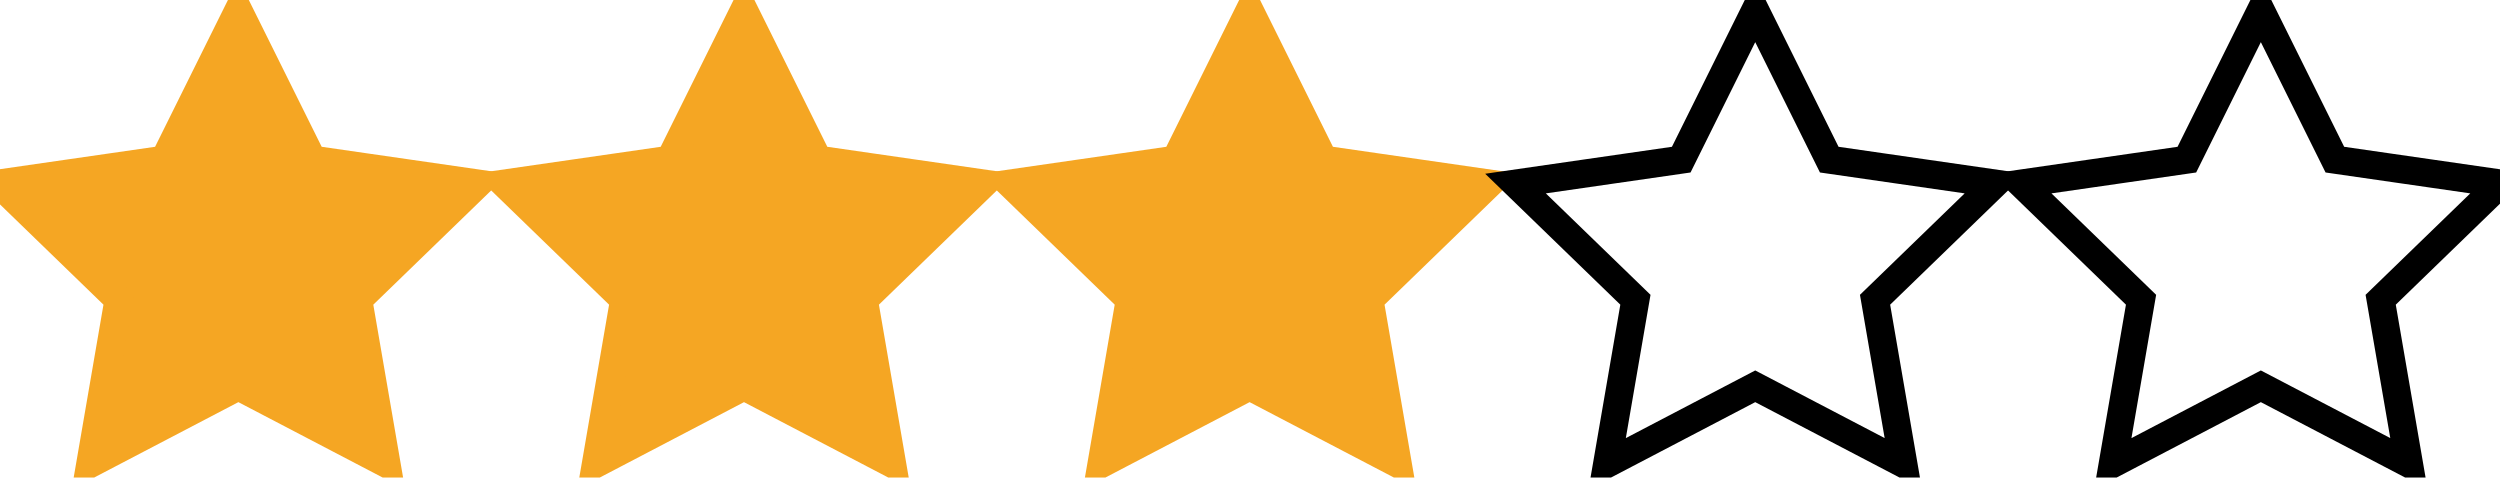
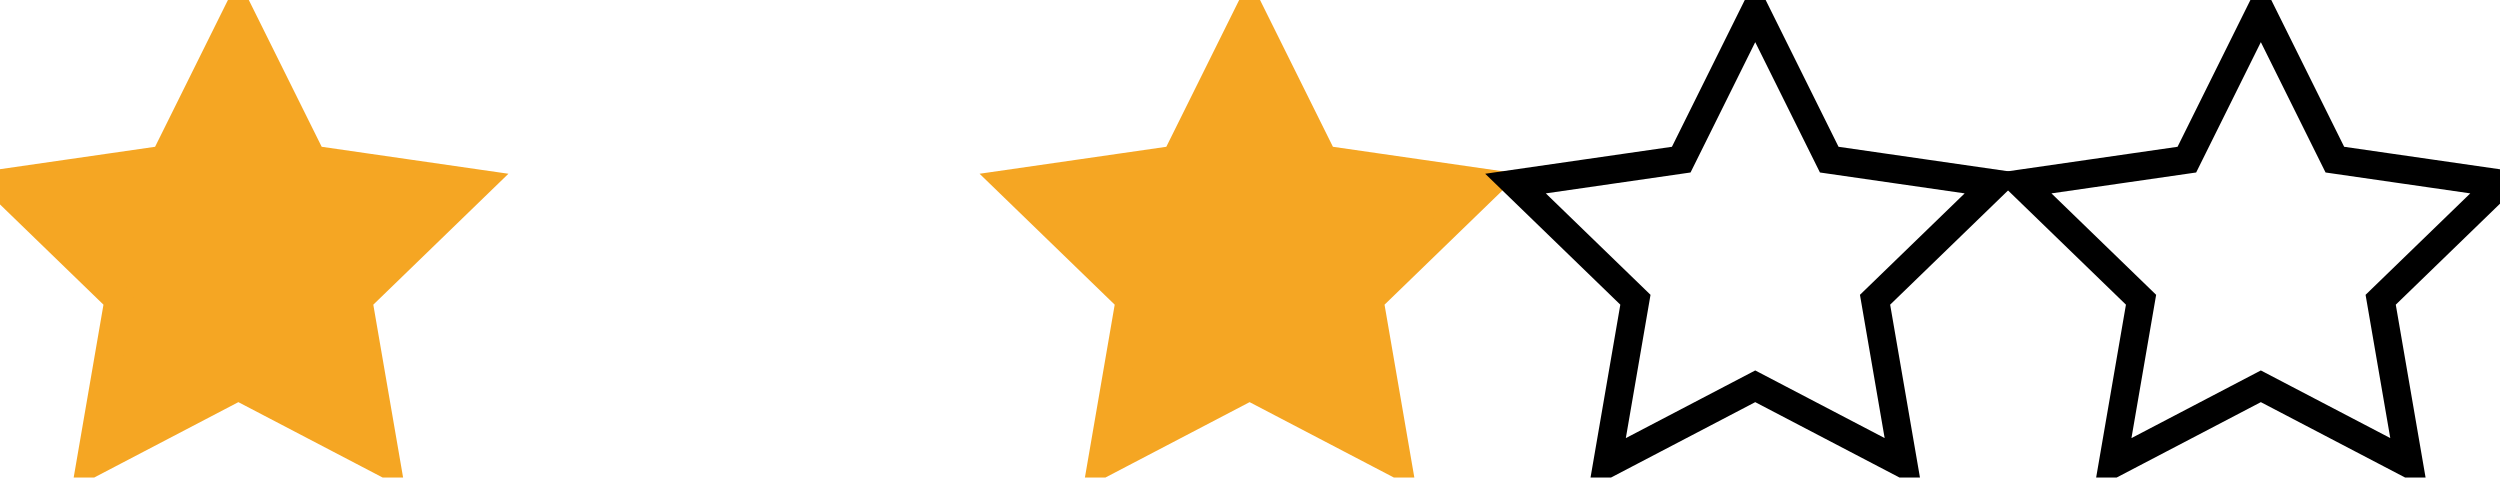
<svg xmlns="http://www.w3.org/2000/svg" width="89px" height="17px" viewBox="0 0 89 17" version="1.1">
  <desc>Created with Sketch.</desc>
  <defs />
  <g id="Page-1" stroke="none" stroke-width="1" fill="none" fill-rule="evenodd">
    <g id="Q3-Static" transform="translate(-592, -7010)">
      <g id="Group-94" transform="translate(250, 6502)">
        <g id="Group-93" transform="translate(0, 119)">
          <g id="Group-92-Copy" transform="translate(0, 228)">
            <g id="Rating" transform="translate(341, 161)">
              <polygon id="Shape" fill="#F5A623" stroke="#F5A623" points="18.021 6.535 12.121 5.683 9.486 0.376 6.852 5.683 0.952 6.535 5.221 10.671 4.215 16.508 9.486 13.752 14.758 16.507 13.752 10.671" />
-               <polygon id="Shape" fill="#F5A623" stroke="#F5A623" points="36.021 6.535 30.121 5.683 27.486 0.376 24.852 5.683 18.952 6.535 23.221 10.671 22.215 16.508 27.486 13.752 32.758 16.507 31.752 10.671" />
              <polygon id="Shape" fill="#F5A623" stroke="#F5A623" points="54.021 6.535 48.121 5.683 45.486 0.376 42.852 5.683 36.952 6.535 41.221 10.671 40.215 16.508 45.486 13.752 50.758 16.507 49.752 10.671" />
              <polygon id="Shape" fill="" stroke="#000000" points="72.021 6.535 66.121 5.683 63.486 0.376 60.852 5.683 54.952 6.535 59.221 10.671 58.215 16.508 63.486 13.752 68.758 16.507 67.752 10.671" />
              <polygon id="Shape" fill="" stroke="#000000" points="90.021 6.535 84.121 5.683 81.486 0.376 78.852 5.683 72.952 6.535 77.221 10.671 76.215 16.508 81.486 13.752 86.758 16.507 85.752 10.671" />
            </g>
          </g>
        </g>
      </g>
    </g>
  </g>
</svg>